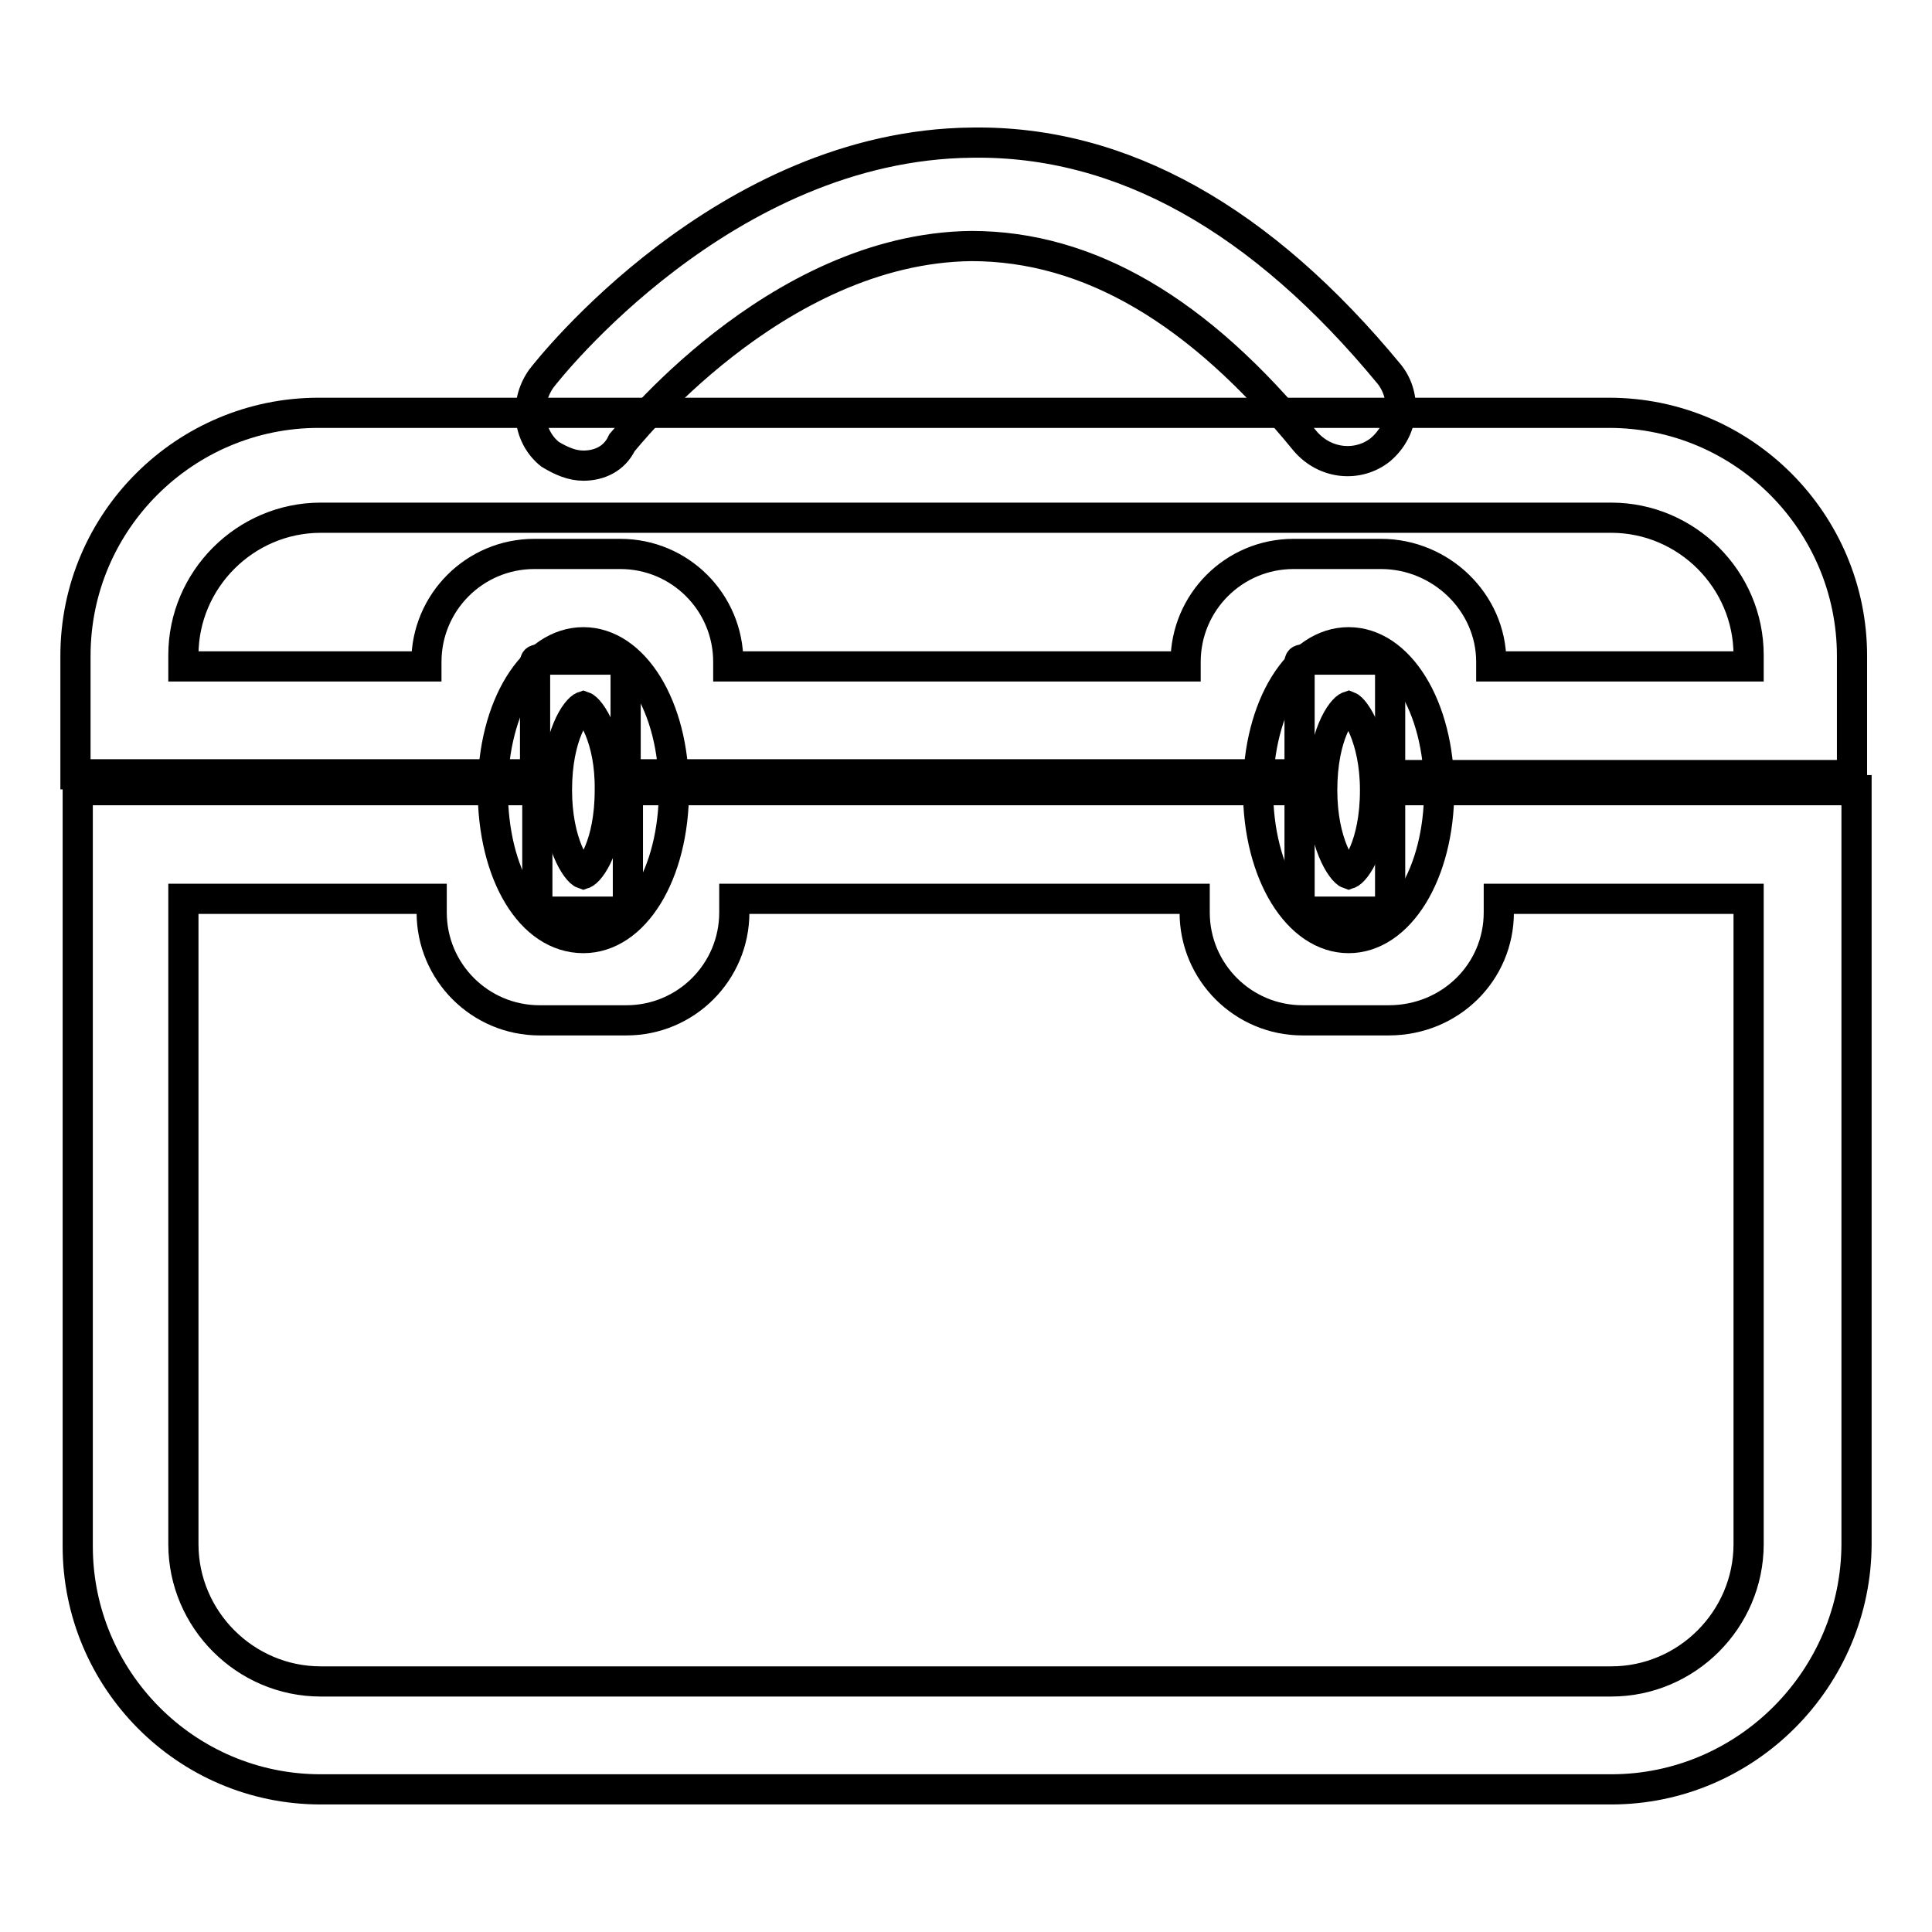
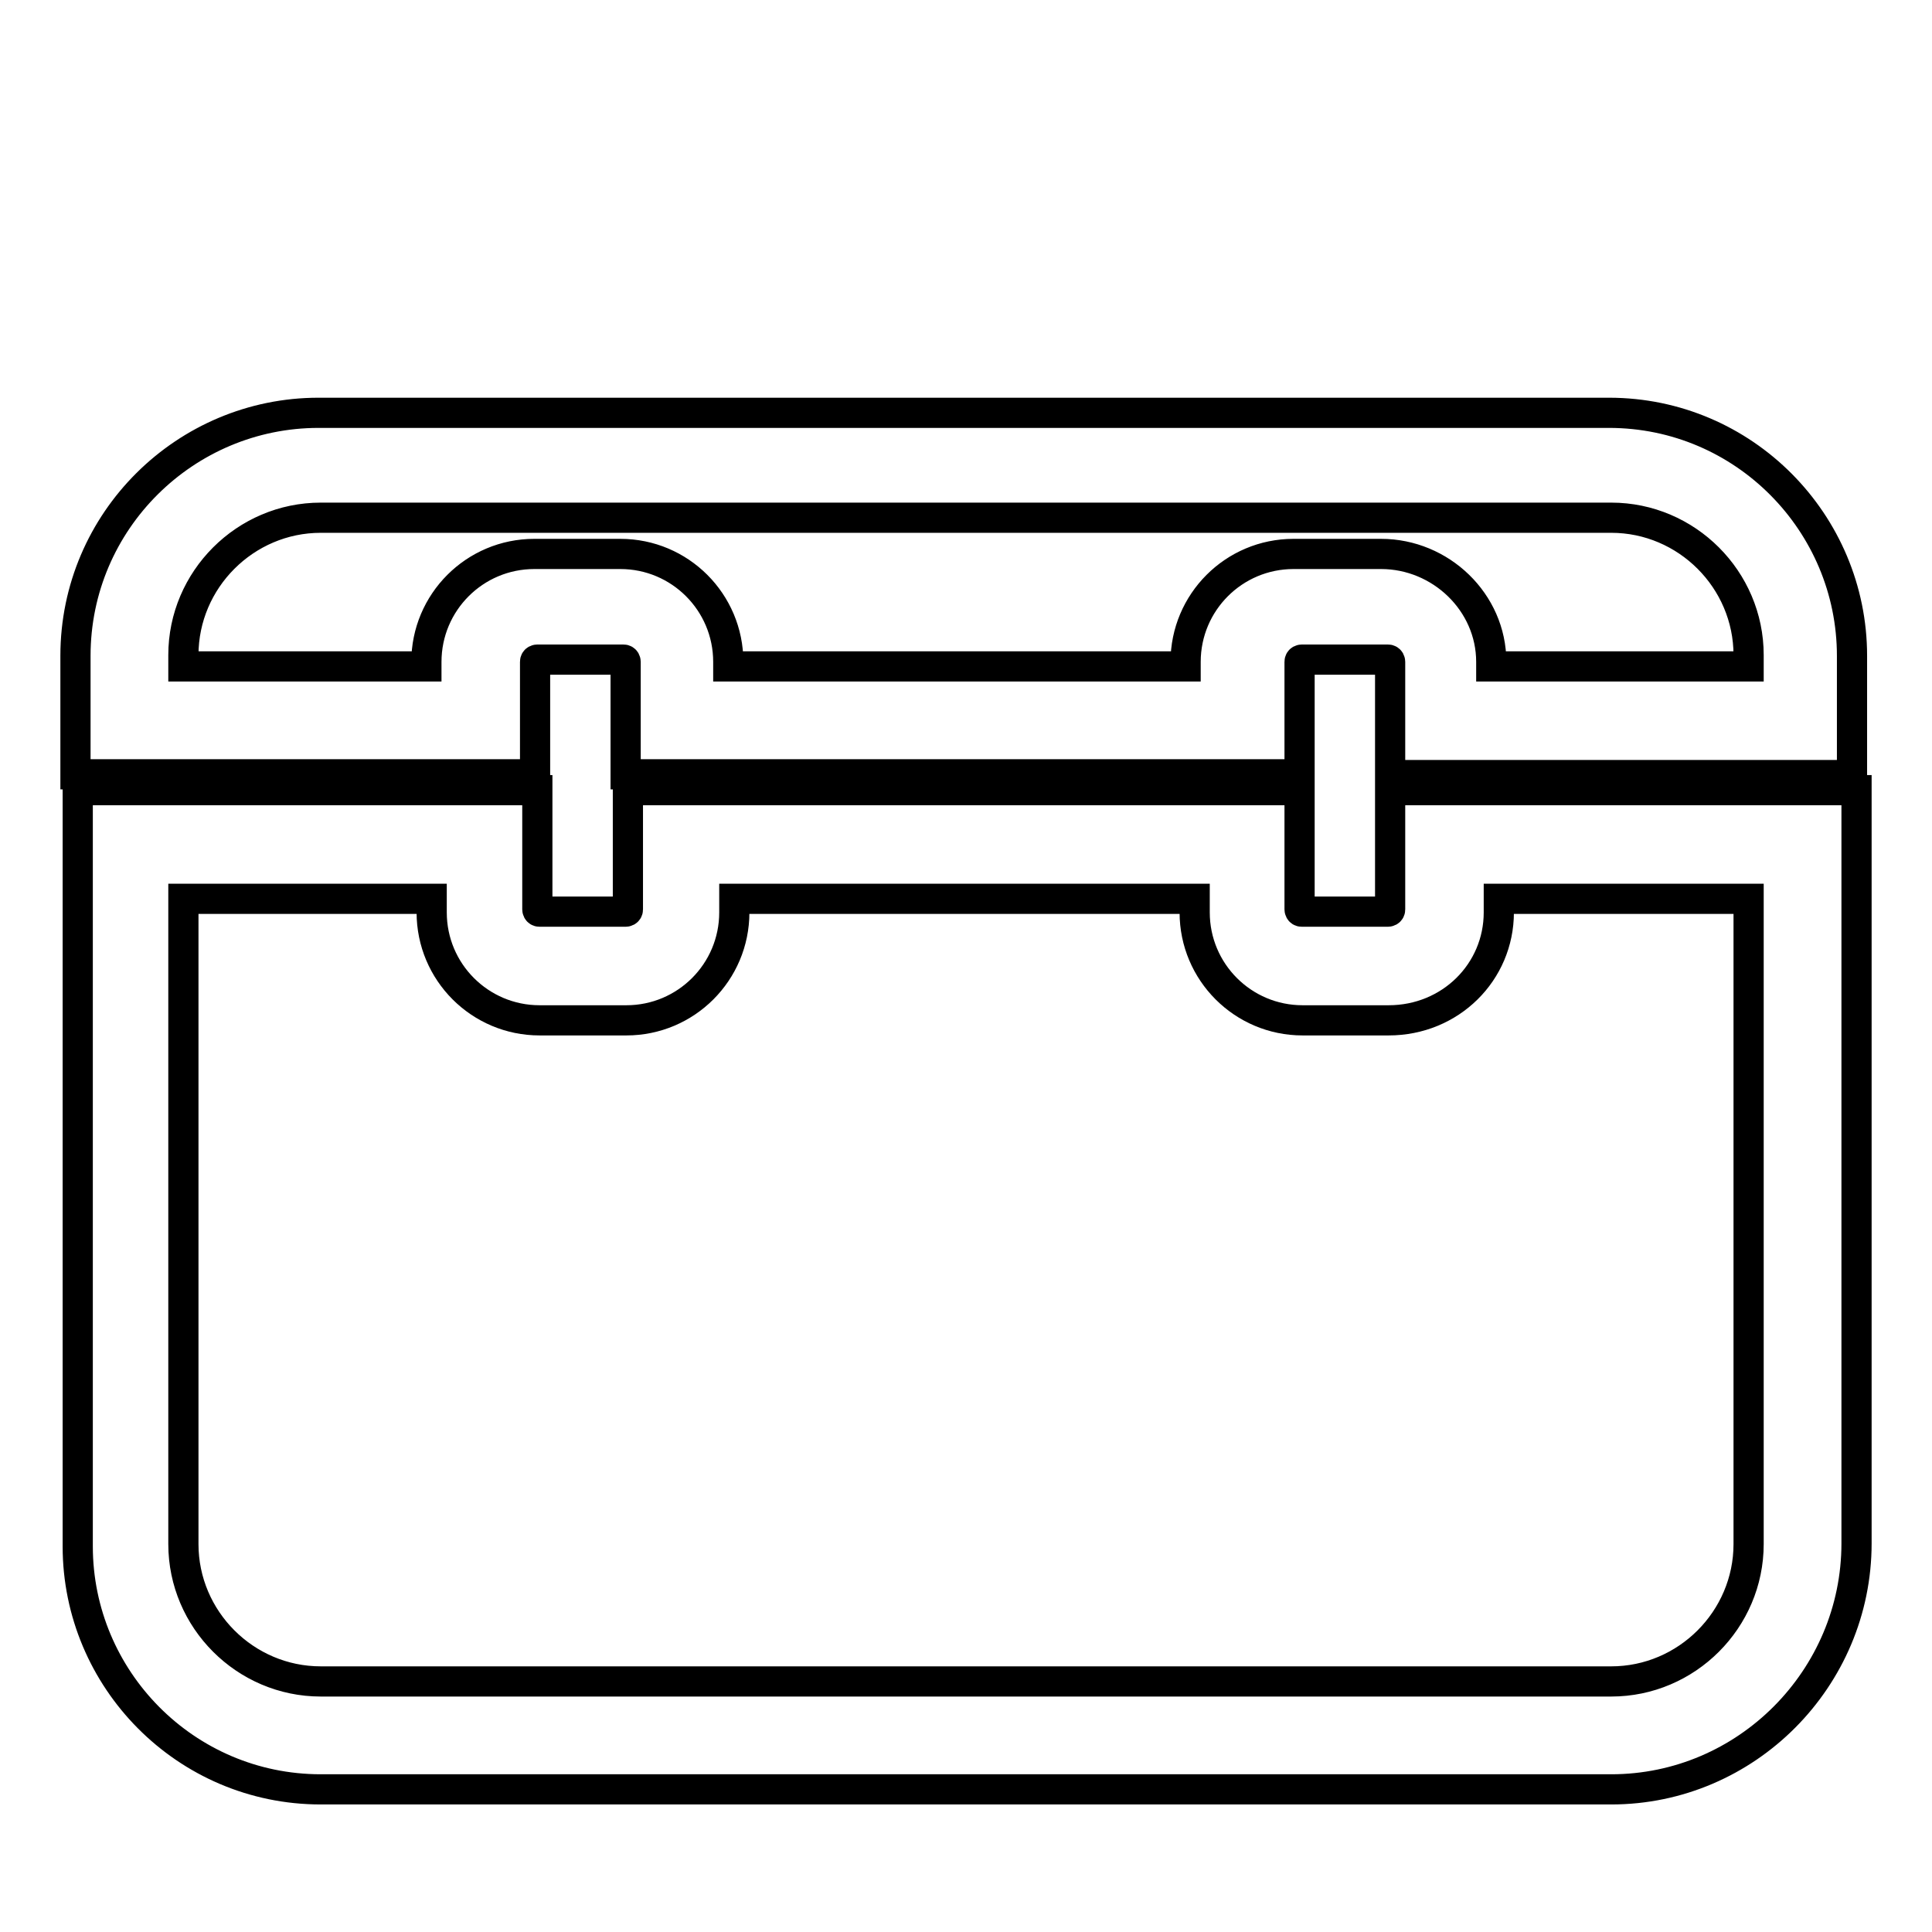
<svg xmlns="http://www.w3.org/2000/svg" version="1.1" x="0px" y="0px" viewBox="0 0 256 256" enable-background="new 0 0 256 256" xml:space="preserve">
  <g>
-     <path stroke-width="4" fill-opacity="0" stroke="#000000" d="M77.3,61.7c-1.5,0-2.9-0.6-4.4-1.5c-2.9-2.3-3.5-6.7-1.2-10c0.9-1.2,24.3-31,57.1-31.3 c19.9-0.3,38.4,10.2,55.3,30.7c2.3,2.9,2,7.3-1.2,10c-2.9,2.3-7.3,2-10-1.2c-14.1-17.3-28.7-25.8-44.2-25.8 c-26.1,0.3-46,25.8-46.3,26.1C81.4,60.8,79.4,61.7,77.3,61.7L77.3,61.7z" />
    <path stroke-width="4" fill-opacity="0" stroke="#000000" d="M246,102.7h-61.8V87.7c0,0,0-0.3-0.3-0.3h-11.4c0,0-0.3,0-0.3,0.3v14.9H82.9V87.7c0,0,0-0.3-0.3-0.3H71.2 c0,0-0.3,0-0.3,0.3v14.9H10V86.9C10,69,24.6,54.7,42.2,54.7h171c17.9,0,32.2,14.6,32.2,32.2v15.8H246z M198.6,88.3h33.1v-1.5 c0-10-8.2-18.2-18.2-18.2h-171c-10,0-18.2,8.2-18.2,18.2v1.5h32.2v-0.6c0-7.9,6.4-14.3,14.3-14.3h11.4c7.9,0,14.3,6.4,14.3,14.3 v0.6h60.6v-0.6c0-7.9,6.4-14.3,14.3-14.3H183c7.9,0,14.6,6.4,14.6,14.3v0.6H198.6z M213.5,237.1h-171c-17.9,0-32.2-14.6-32.2-32.2 V104.7h60.9v15.8c0,0,0,0.3,0.3,0.3h11.4c0,0,0.3,0,0.3-0.3v-15.8h89v15.8c0,0,0,0.3,0.3,0.3h11.4c0,0,0.3,0,0.3-0.3v-15.8H246 v99.8C246,222.4,231.4,237.1,213.5,237.1L213.5,237.1z M24.3,119.1v85.5c0,10,8.2,18.2,18.2,18.2h171c10,0,18.2-8.2,18.2-18.2 v-85.5h-33.1v1.8c0,7.9-6.4,14.3-14.6,14.3h-11.4c-7.9,0-14.3-6.4-14.3-14.3v-1.8H97.3v1.8c0,7.9-6.4,14.3-14.3,14.3H71.5 c-7.9,0-14.3-6.4-14.3-14.3v-1.8H24.3L24.3,119.1z" />
-     <path stroke-width="4" fill-opacity="0" stroke="#000000" d="M77.3,124.3c-7,0-12-8.5-12-19.6s5.3-19.6,12-19.6c6.7,0,12,8.5,12,19.6S84.1,124.3,77.3,124.3z M77.3,93.6 c-0.9,0.3-3.5,3.8-3.5,11.1c0,7,2.6,10.8,3.5,11.1c0.9-0.3,3.5-3.8,3.5-11.1C80.9,97.7,78.2,93.9,77.3,93.6z M178.7,124.3 c-6.7,0-12-8.5-12-19.6s5.3-19.6,12-19.6c6.7,0,12,8.5,12,19.6S185.4,124.3,178.7,124.3z M178.7,93.6c-0.9,0.3-3.5,3.8-3.5,11.1 c0,7,2.6,10.8,3.5,11.1c0.9-0.3,3.5-3.8,3.5-11.1C182.2,97.7,179.5,93.9,178.7,93.6z" />
  </g>
</svg>